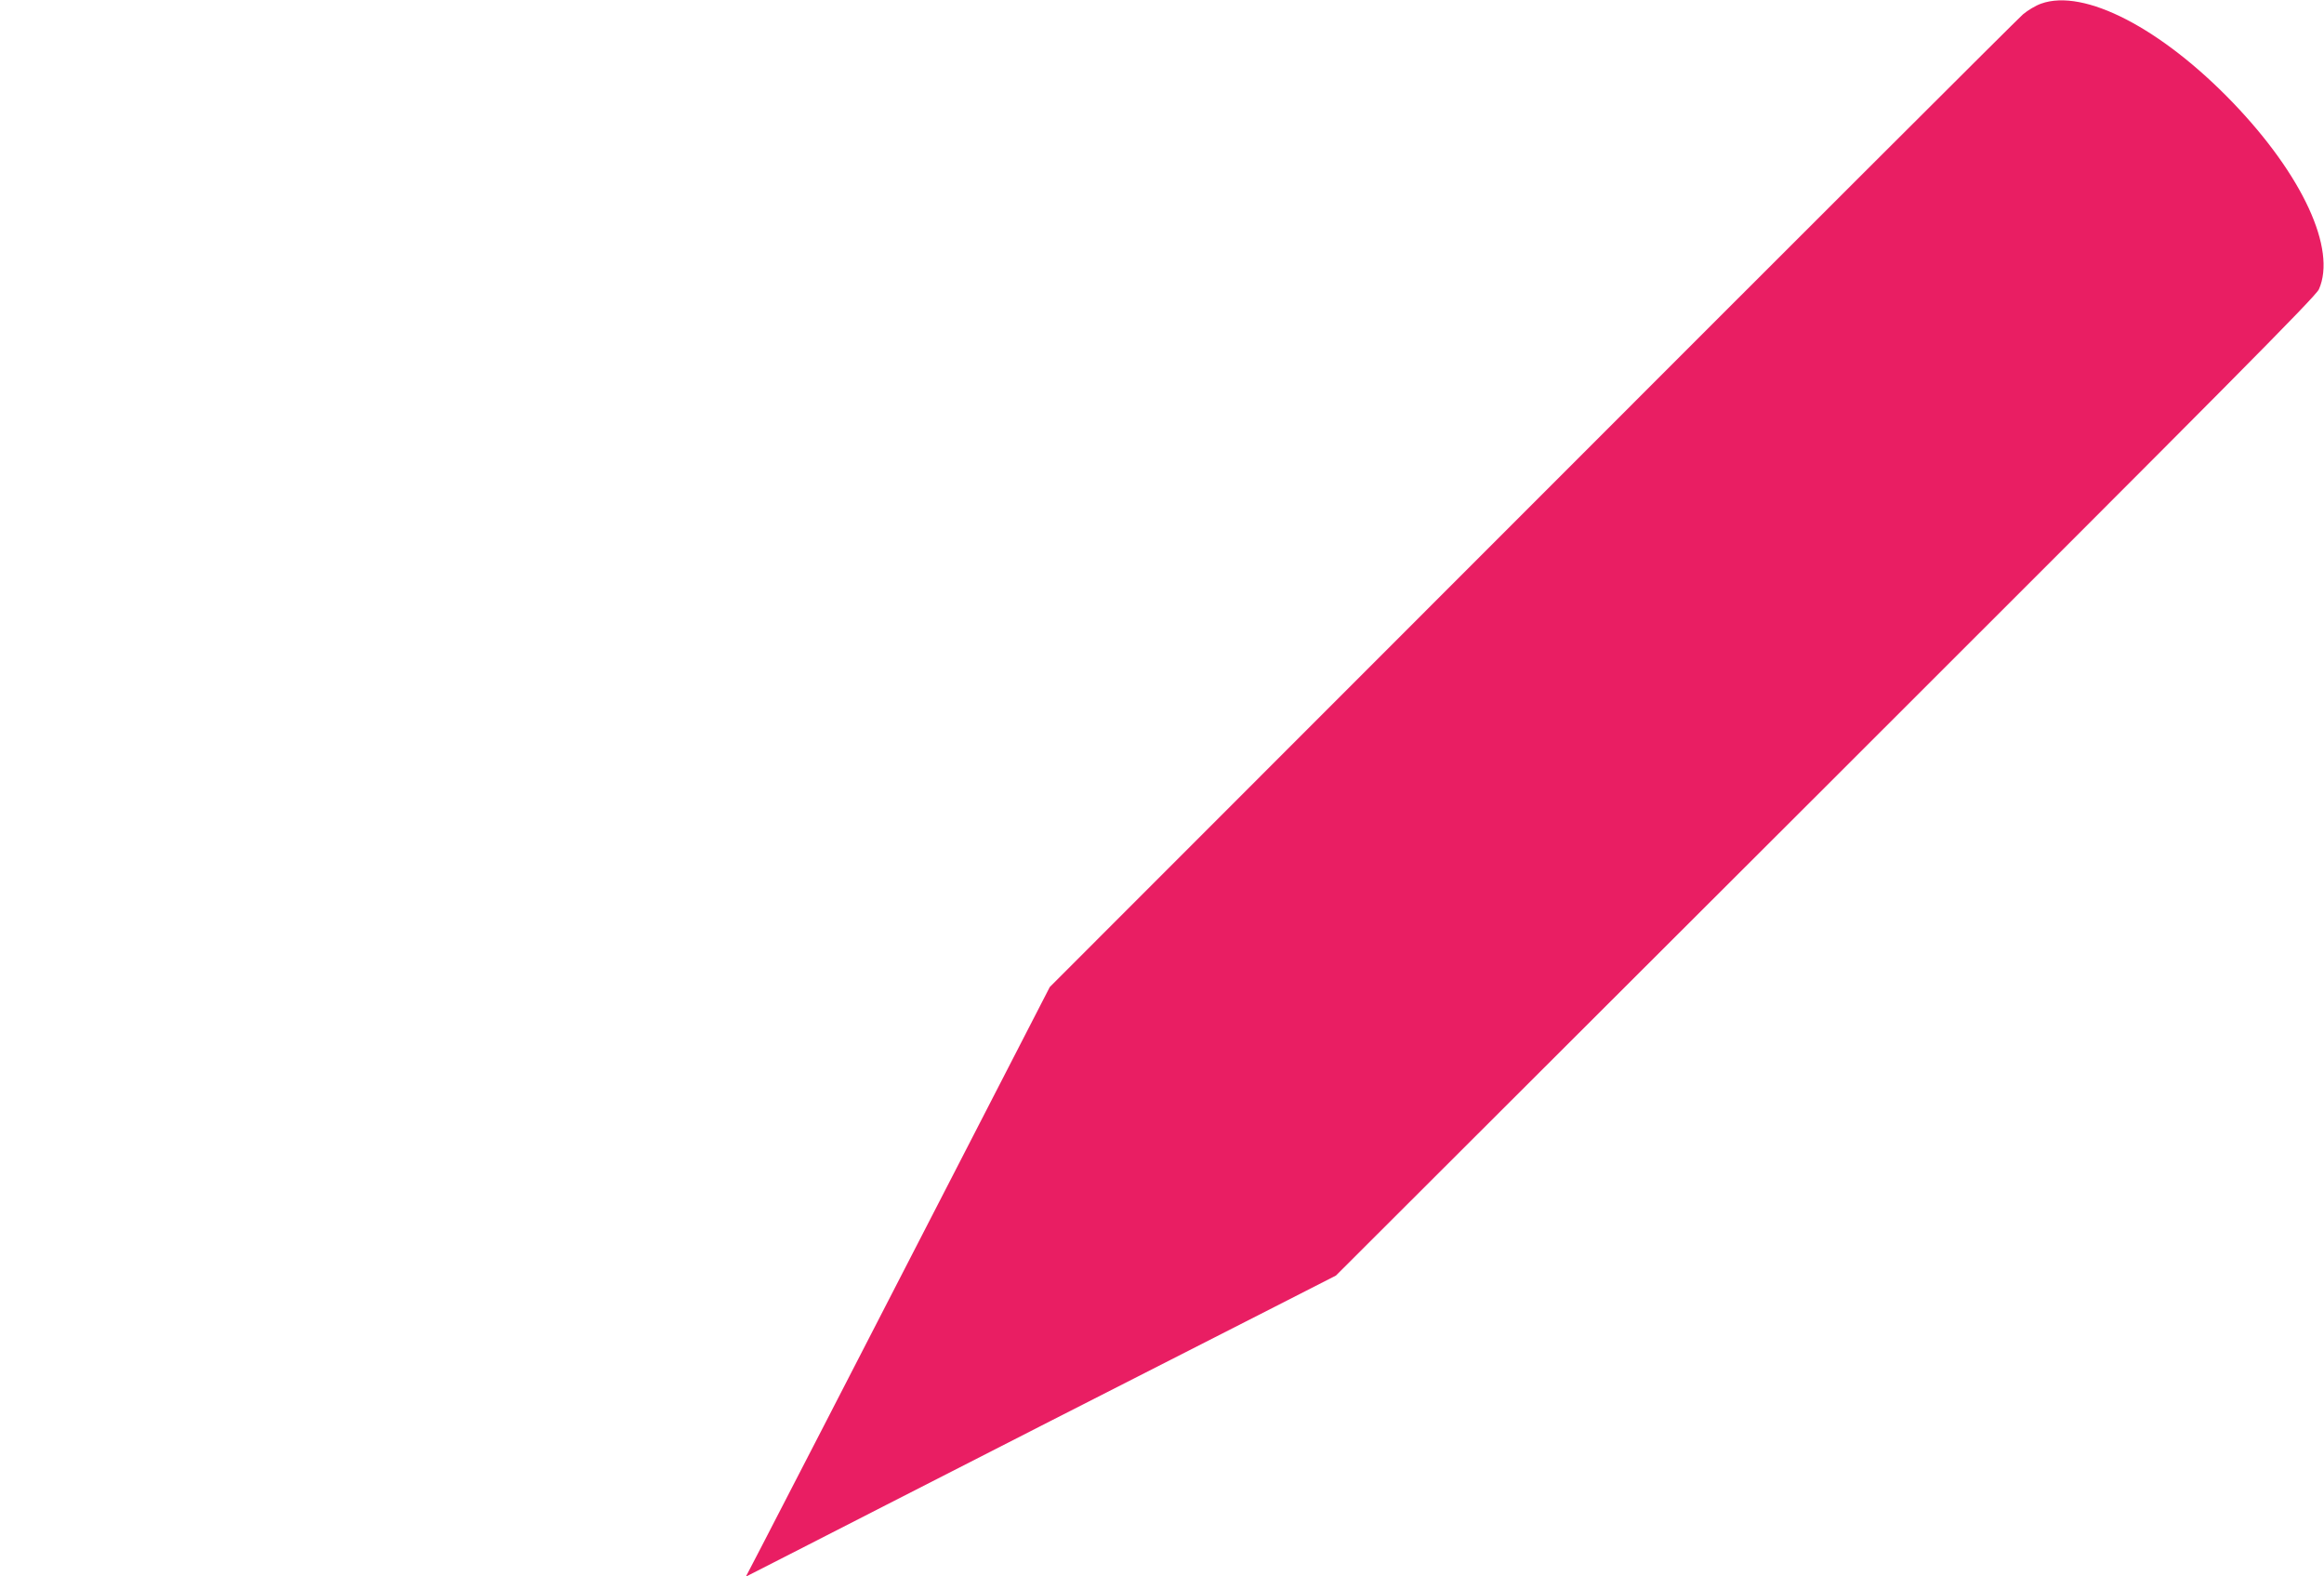
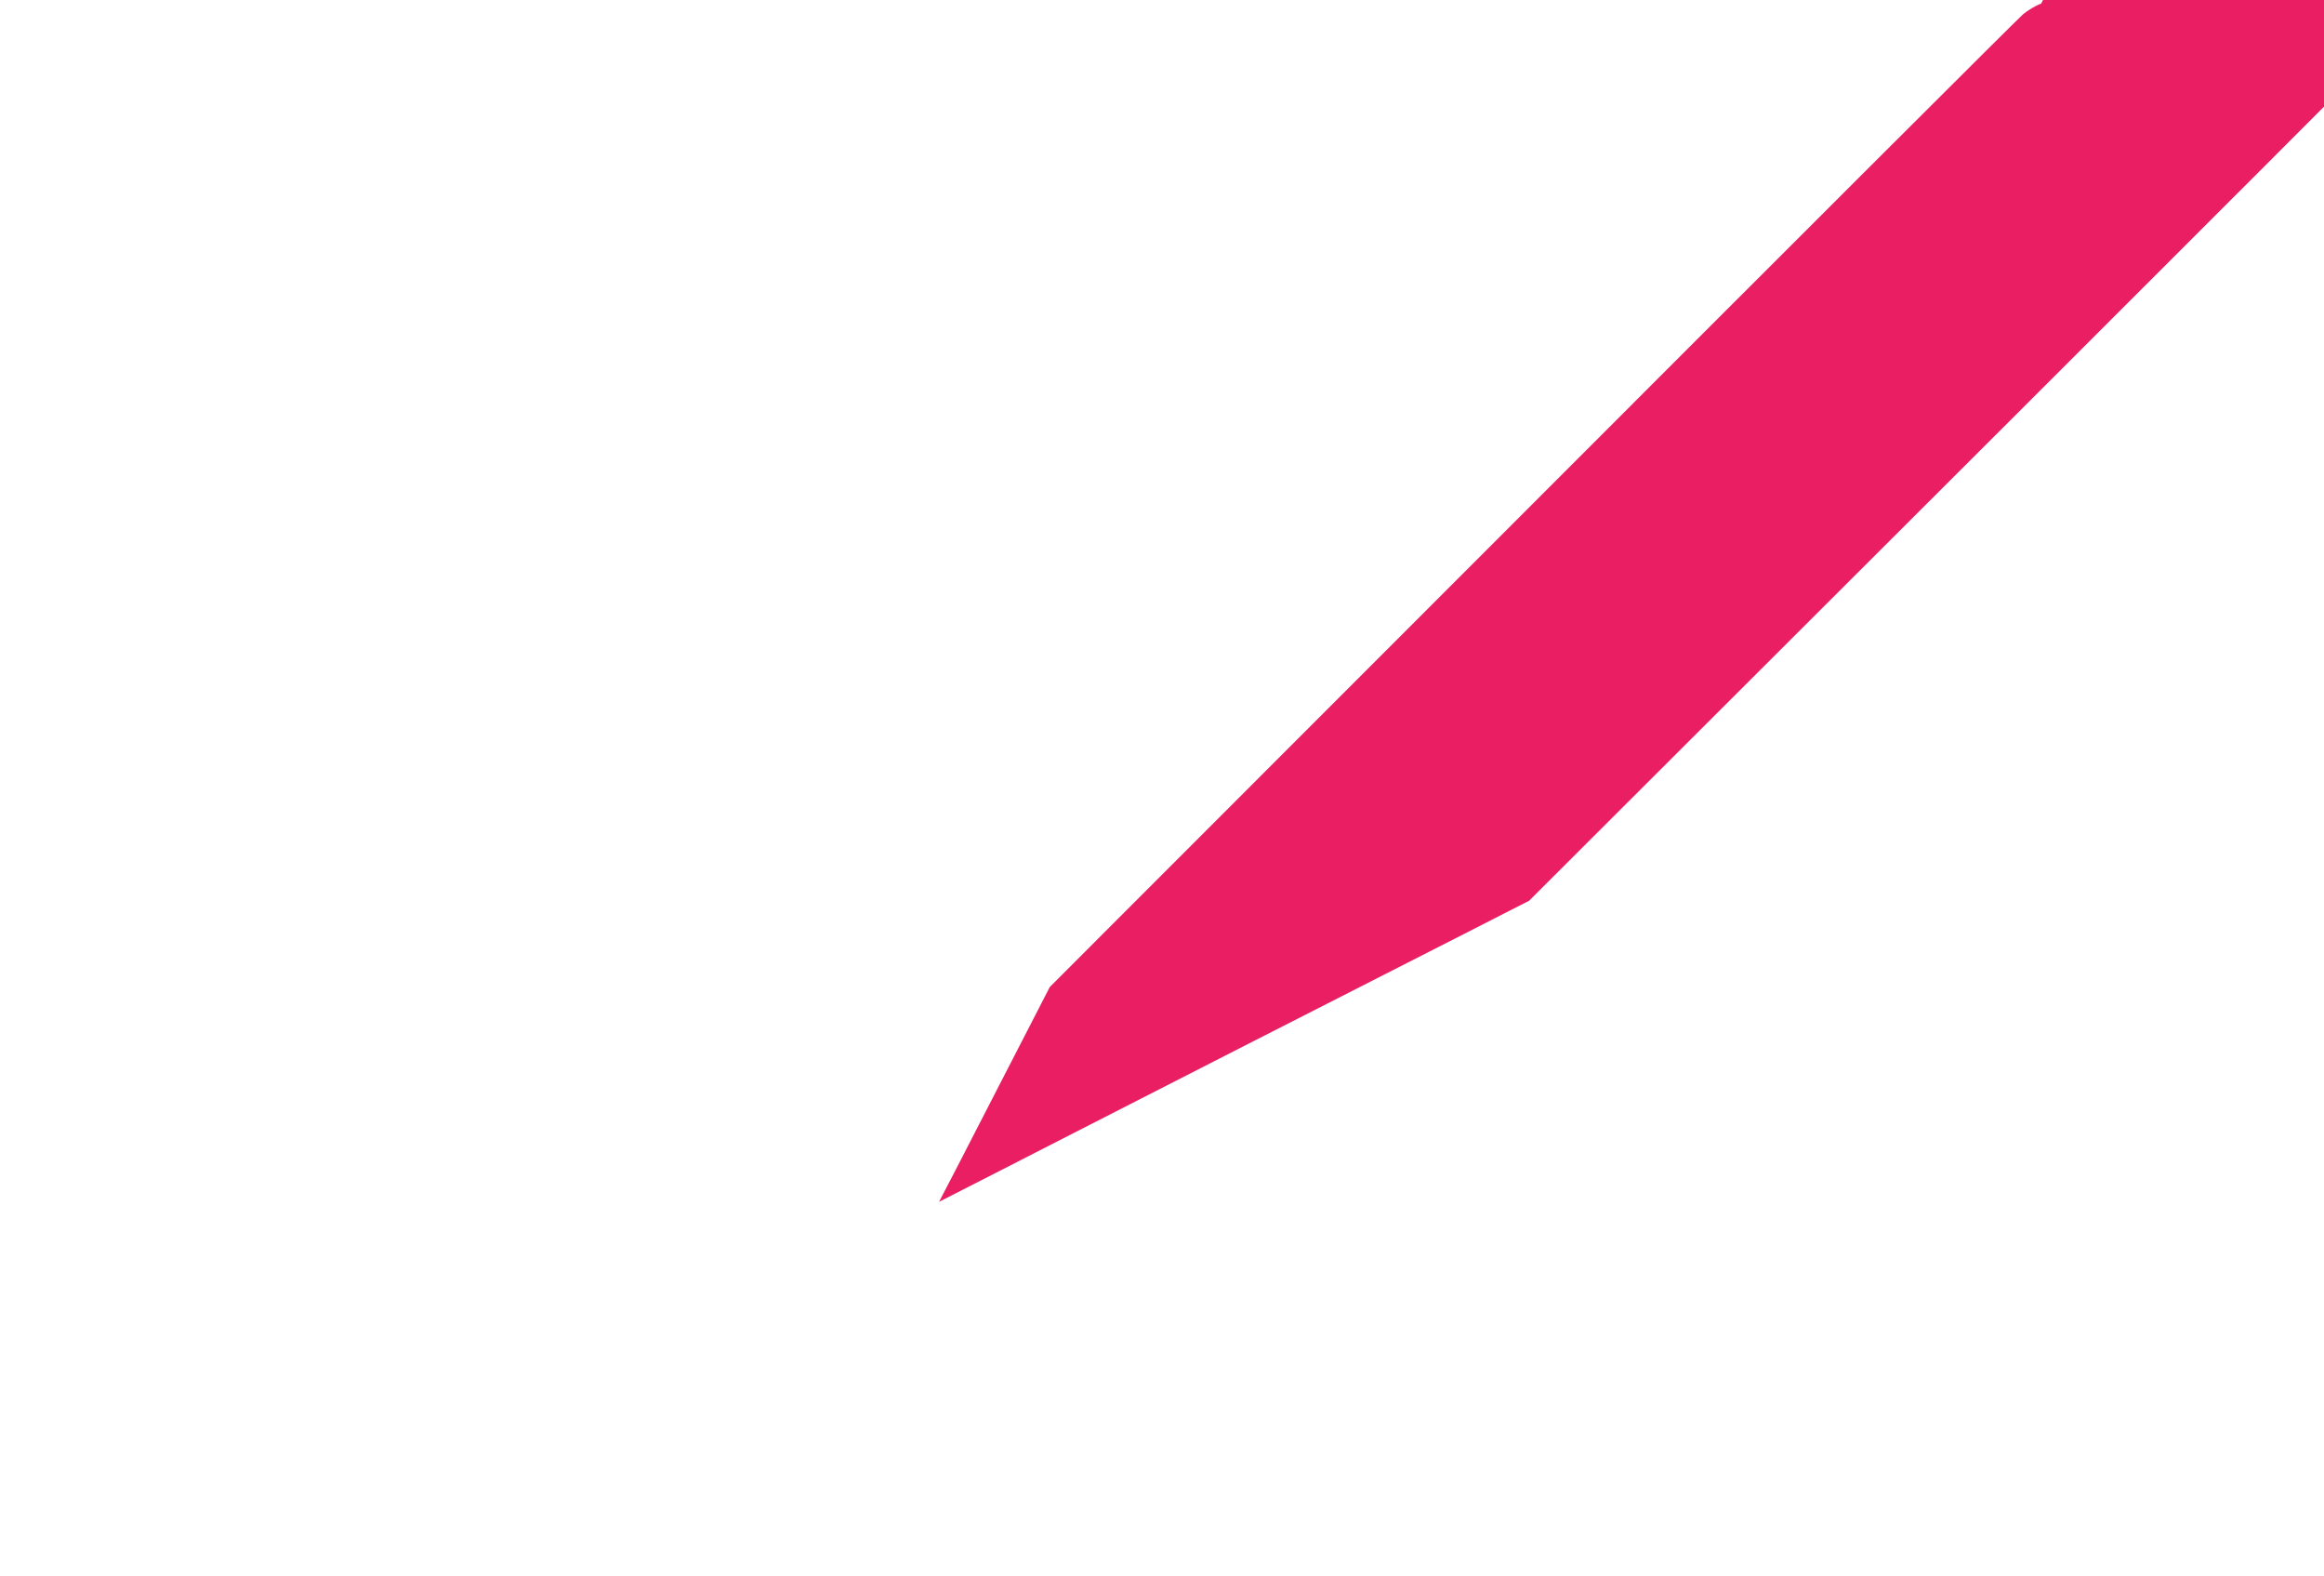
<svg xmlns="http://www.w3.org/2000/svg" version="1.0" width="1280pt" height="868pt" viewBox="0 0 1280 868" preserveAspectRatio="xMidYMid meet">
  <g transform="translate(0,868) scale(0.1,-0.1)" fill="#e91e63" stroke="none">
-     <path d="M11242 8660 c-29 -10 -74 -37 -100 -59 -26 -22 -1242 -1236 -2703 -2698 l-2657 -2658 -520 -1010 c-635 -1233 -945 -1835 -1064 -2064 l-90 -173 298 152 c165 84 380 194 479 245 187 96 1535 784 2132 1087 l341 174 2696 2691 c2231 2228 2700 2700 2718 2740 98 221 -90 628 -473 1027 -395 411 -821 631 -1057 546z" />
+     <path d="M11242 8660 c-29 -10 -74 -37 -100 -59 -26 -22 -1242 -1236 -2703 -2698 l-2657 -2658 -520 -1010 l-90 -173 298 152 c165 84 380 194 479 245 187 96 1535 784 2132 1087 l341 174 2696 2691 c2231 2228 2700 2700 2718 2740 98 221 -90 628 -473 1027 -395 411 -821 631 -1057 546z" />
  </g>
</svg>